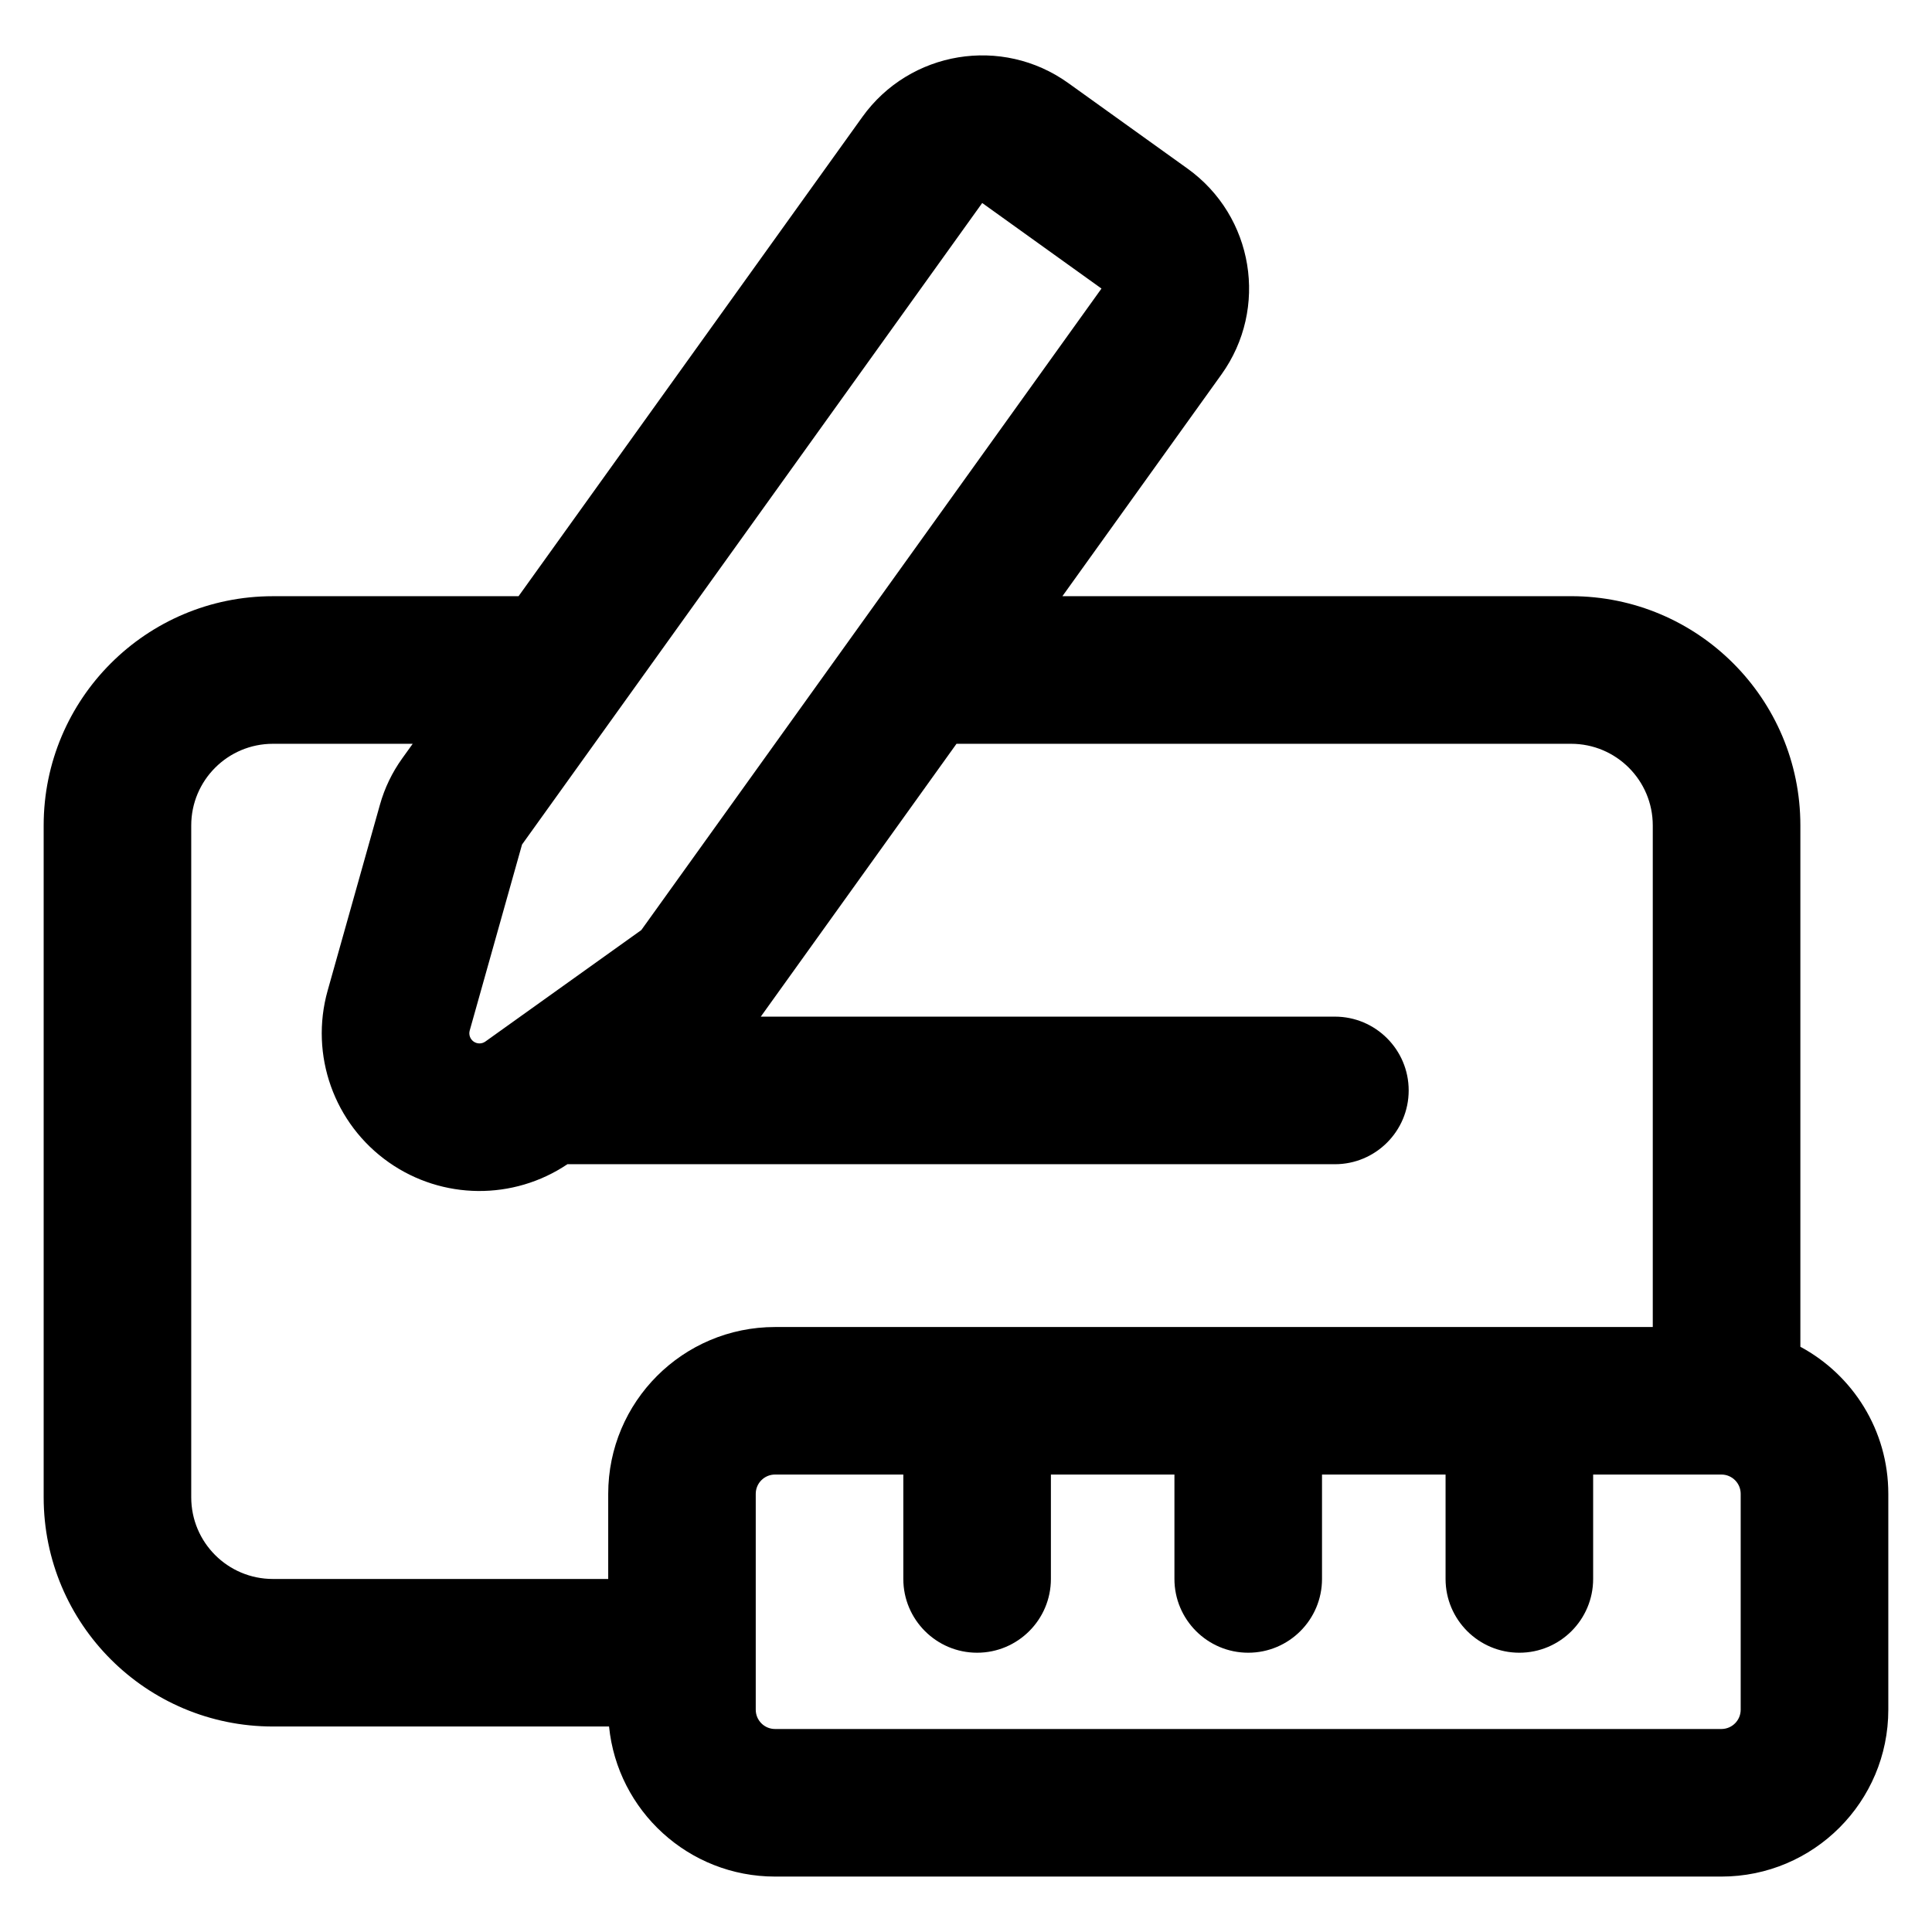
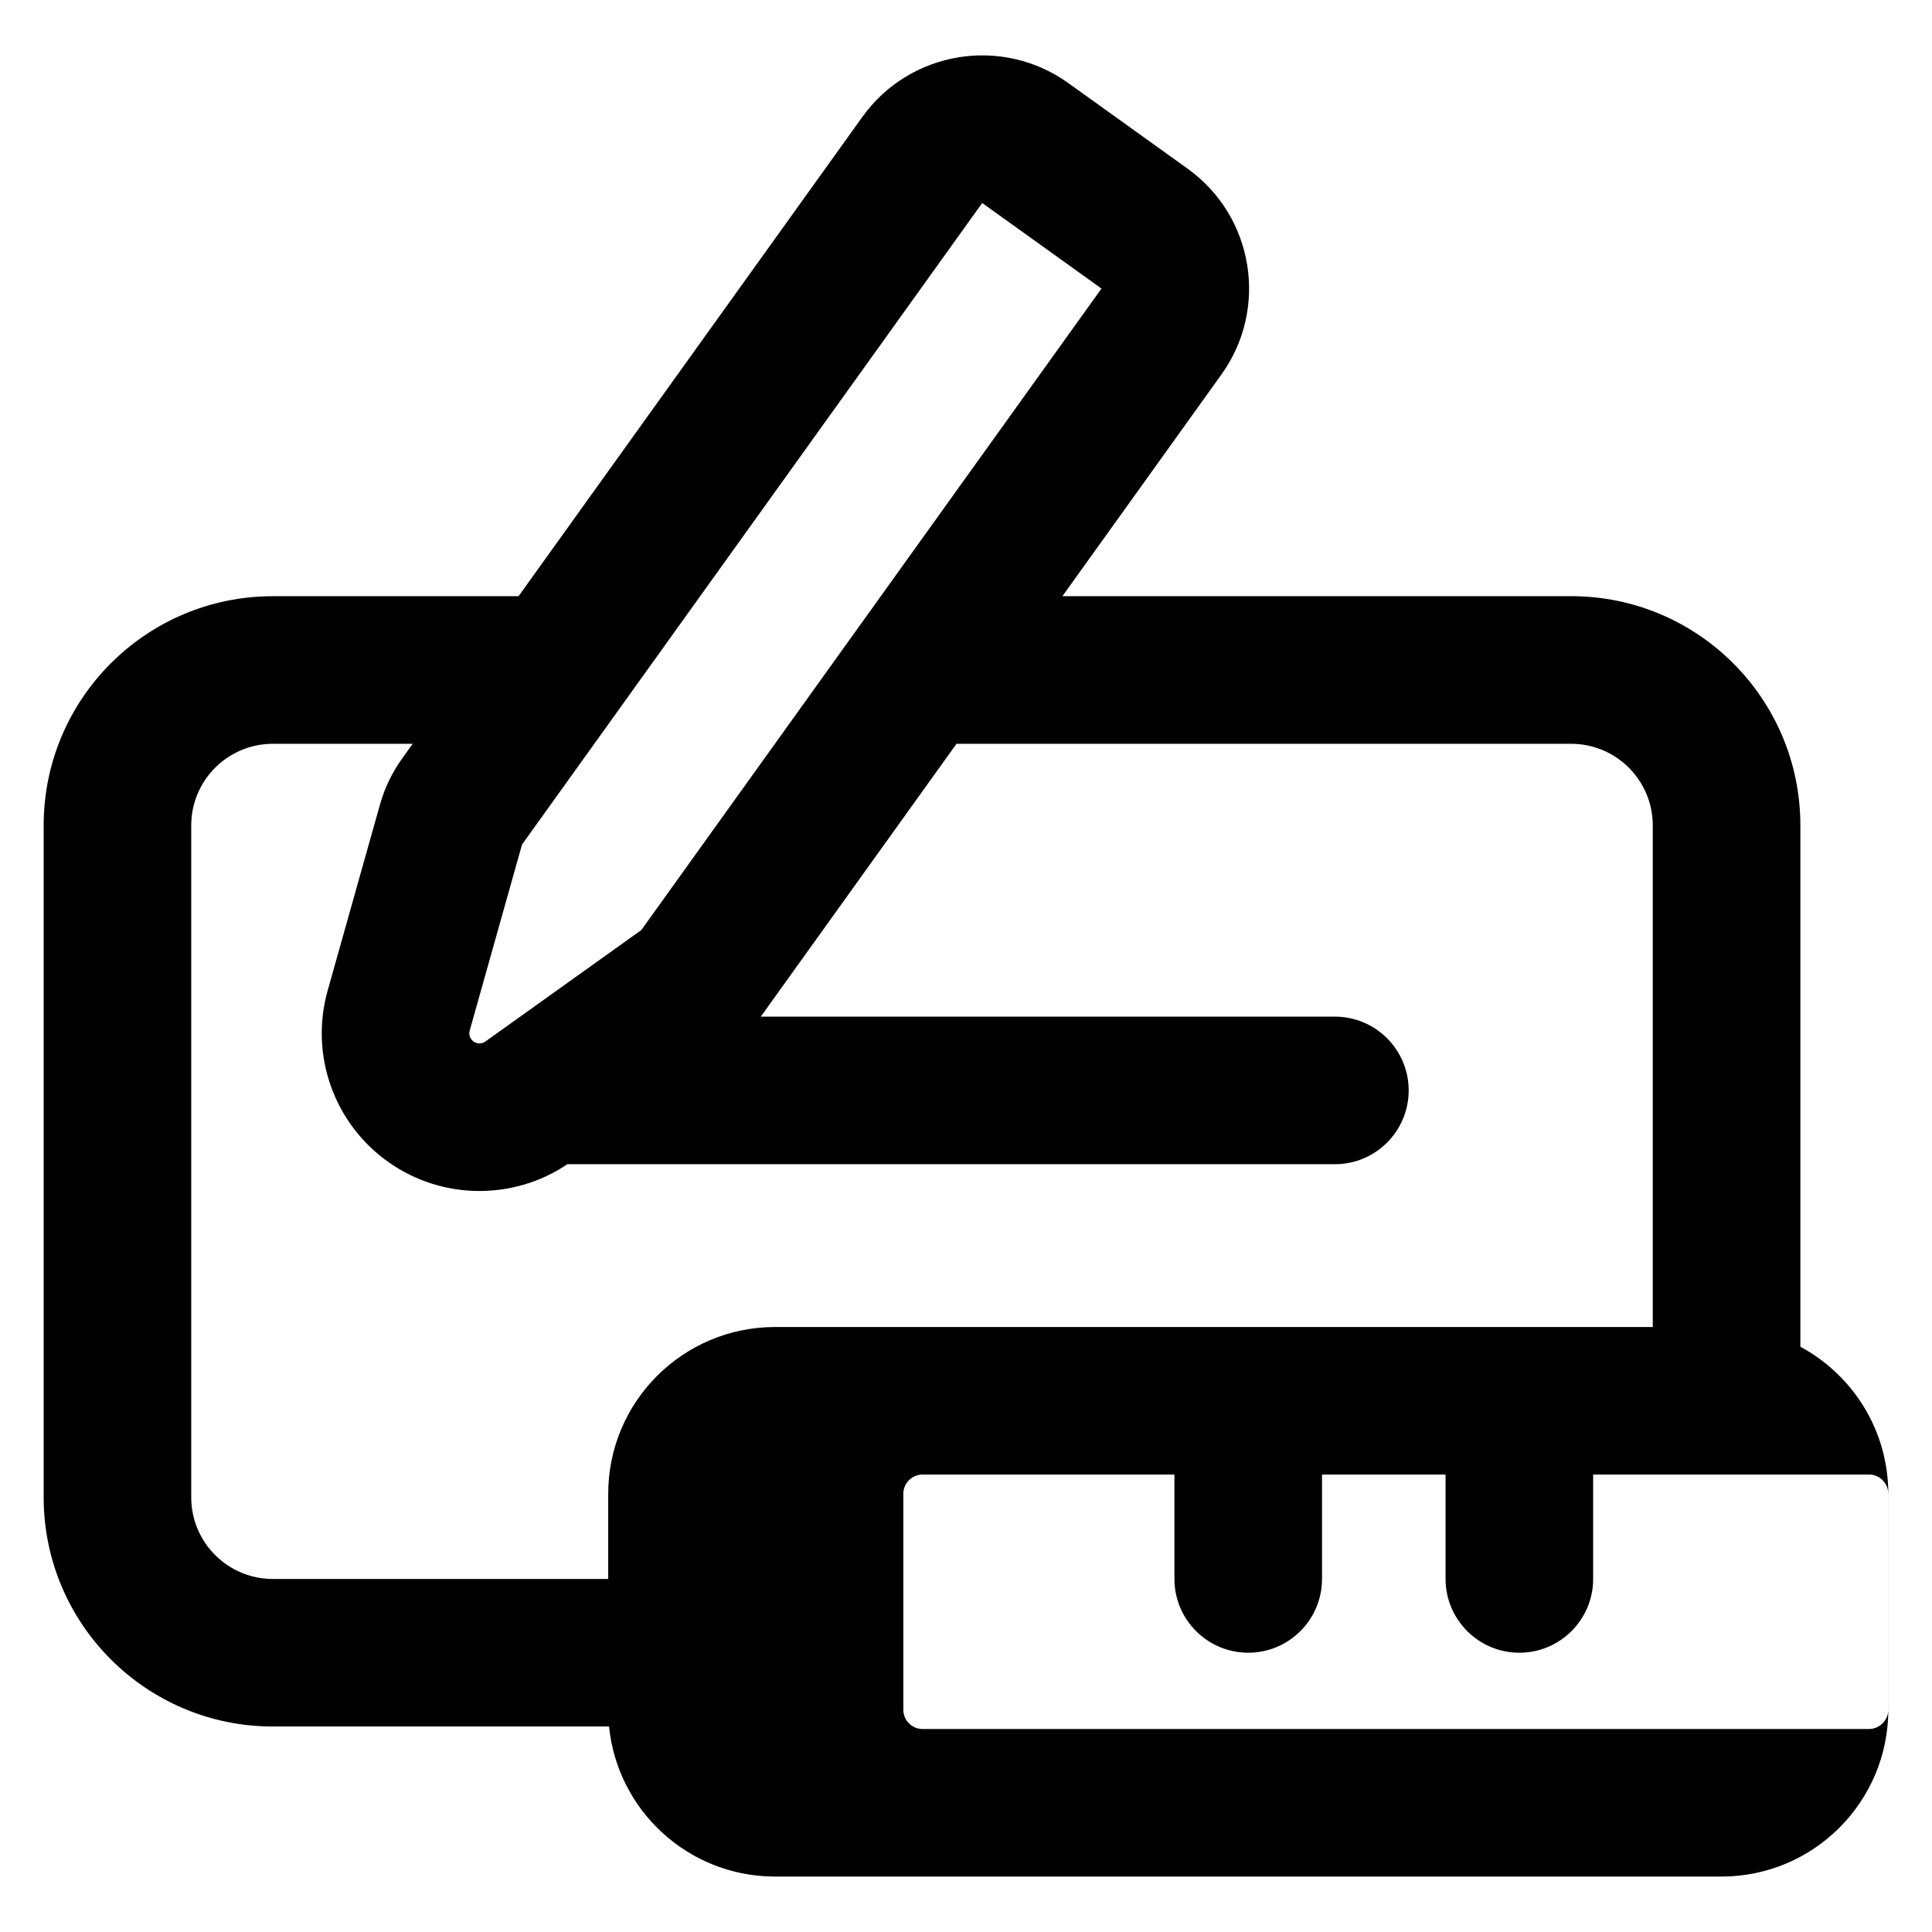
<svg xmlns="http://www.w3.org/2000/svg" fill="#000000" width="800px" height="800px" version="1.1" viewBox="144 144 512 512">
-   <path d="m281.42 302h-65.102c-33.551 0-60.746 27.199-60.746 60.746v178.05c0 33.551 27.195 60.746 60.746 60.746h89.086c2.231 22.332 21.082 39.77 44 39.77h250.79c24.426 0 44.227-19.805 44.227-44.227v-57.203c0-16.855-9.426-31.504-23.305-38.973v-138.17c0-33.547-27.195-60.746-60.746-60.746h-134.82l42.137-58.742c12.59-17.547 8.57-41.98-8.984-54.57l-31.605-22.672c-17.547-12.586-41.98-8.566-54.57 8.984l-91.102 127zm284.78 232.77v27.664c0 10.789-8.758 19.555-19.555 19.555-10.793 0-19.555-8.766-19.555-19.555v-27.664h-32.742v27.664c0 10.789-8.758 19.555-19.555 19.555-10.789 0-19.555-8.766-19.555-19.555v-27.664h-32.738v27.664c0 10.789-8.766 19.555-19.555 19.555-10.793 0-19.555-8.766-19.555-19.555v-27.664h-33.996c-2.824 0-5.113 2.289-5.113 5.113v57.203c0 2.828 2.289 5.117 5.113 5.117h250.79c2.828 0 5.117-2.289 5.117-5.117v-57.203c0-2.824-2.289-5.113-5.117-5.113h-33.988zm-220.58-121.35h152.14c10.793 0 19.555 8.758 19.555 19.555 0 10.789-8.758 19.555-19.555 19.555h-203.39c-14.316 9.617-33.137 9.469-47.324-0.492-14.52-10.195-21.02-28.441-16.215-45.523l13.867-49.297c1.23-4.375 3.219-8.504 5.867-12.199l2.805-3.906h-37.051c-11.953 0-21.641 9.691-21.641 21.641v178.05c0 11.953 9.688 21.641 21.641 21.641h88.863v-22.551c0-24.422 19.797-44.219 44.219-44.219h232.6v-132.92c0-11.945-9.688-21.641-21.641-21.641h-162.88l-51.762 72.164-0.105 0.148zm90.281-192.95-31.605-22.672-121.95 170.01s-9.551 33.961-13.867 49.297c-0.309 1.098 0.109 2.273 1.043 2.93 0.934 0.652 2.18 0.648 3.109-0.016 12.895-9.215 41.324-29.539 41.324-29.539l121.95-170.01z" fill-rule="evenodd" />
+   <path d="m281.42 302h-65.102c-33.551 0-60.746 27.199-60.746 60.746v178.05c0 33.551 27.195 60.746 60.746 60.746h89.086c2.231 22.332 21.082 39.77 44 39.77h250.79c24.426 0 44.227-19.805 44.227-44.227v-57.203c0-16.855-9.426-31.504-23.305-38.973v-138.17c0-33.547-27.195-60.746-60.746-60.746h-134.82l42.137-58.742c12.59-17.547 8.57-41.98-8.984-54.57l-31.605-22.672c-17.547-12.586-41.98-8.566-54.57 8.984l-91.102 127zm284.78 232.77v27.664c0 10.789-8.758 19.555-19.555 19.555-10.793 0-19.555-8.766-19.555-19.555v-27.664h-32.742v27.664c0 10.789-8.758 19.555-19.555 19.555-10.789 0-19.555-8.766-19.555-19.555v-27.664h-32.738v27.664v-27.664h-33.996c-2.824 0-5.113 2.289-5.113 5.113v57.203c0 2.828 2.289 5.117 5.113 5.117h250.79c2.828 0 5.117-2.289 5.117-5.117v-57.203c0-2.824-2.289-5.113-5.117-5.113h-33.988zm-220.58-121.35h152.14c10.793 0 19.555 8.758 19.555 19.555 0 10.789-8.758 19.555-19.555 19.555h-203.39c-14.316 9.617-33.137 9.469-47.324-0.492-14.52-10.195-21.02-28.441-16.215-45.523l13.867-49.297c1.23-4.375 3.219-8.504 5.867-12.199l2.805-3.906h-37.051c-11.953 0-21.641 9.691-21.641 21.641v178.05c0 11.953 9.688 21.641 21.641 21.641h88.863v-22.551c0-24.422 19.797-44.219 44.219-44.219h232.6v-132.92c0-11.945-9.688-21.641-21.641-21.641h-162.88l-51.762 72.164-0.105 0.148zm90.281-192.95-31.605-22.672-121.95 170.01s-9.551 33.961-13.867 49.297c-0.309 1.098 0.109 2.273 1.043 2.93 0.934 0.652 2.18 0.648 3.109-0.016 12.895-9.215 41.324-29.539 41.324-29.539l121.95-170.01z" fill-rule="evenodd" />
</svg>